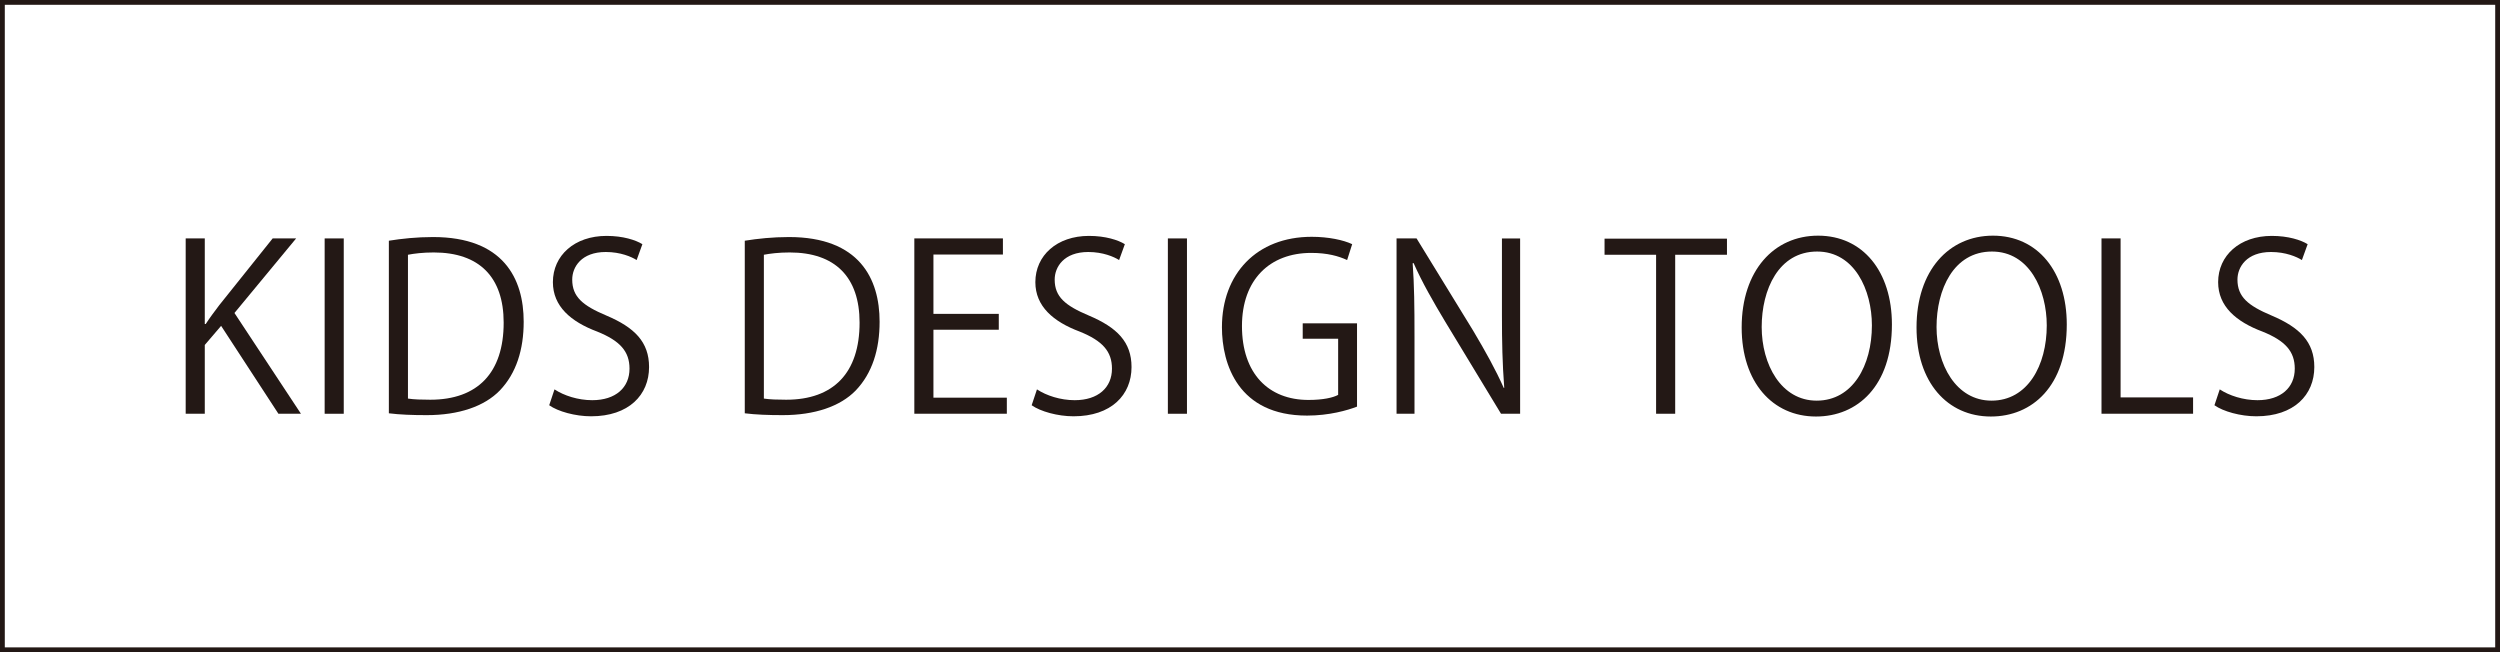
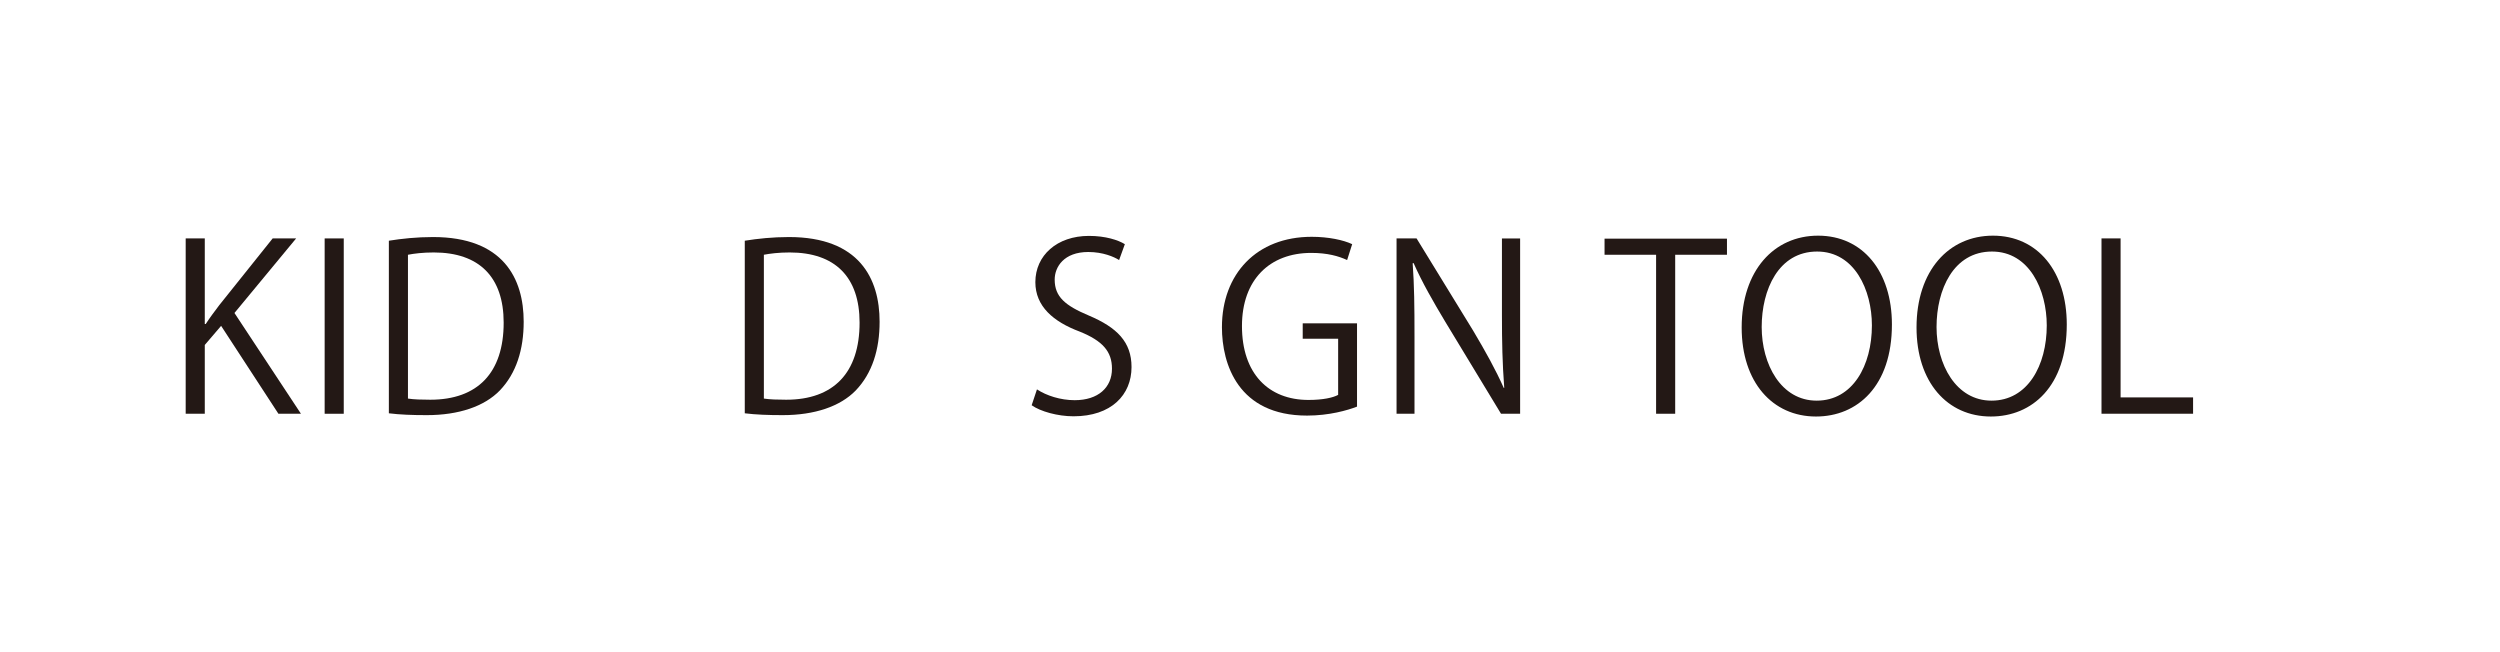
<svg xmlns="http://www.w3.org/2000/svg" id="_レイヤー_1" data-name="レイヤー 1" viewBox="0 0 260.787 68.031">
  <defs>
    <style>
      .cls-1 {
        fill: none;
        stroke: #231815;
        stroke-miterlimit: 10;
        stroke-width: .5px;
      }

      .cls-2 {
        fill: #231815;
      }
    </style>
  </defs>
  <g>
    <path class="cls-2" d="m31.396,43.161h-2.353l-5.977-9.169-1.704,1.992v7.177h-1.992v-18.29h1.992v8.929h.096c.456-.696.96-1.368,1.416-1.968l5.568-6.96h2.448l-6.433,7.777,6.937,10.513Z" />
    <path class="cls-2" d="m33.866,24.871h1.992v18.29h-1.992v-18.29Z" />
    <path class="cls-2" d="m40.563,25.111c1.344-.216,2.904-.384,4.608-.384,7.345,0,9.457,4.344,9.457,8.833,0,2.904-.768,5.376-2.496,7.177-1.608,1.656-4.272,2.568-7.609,2.568-1.512,0-2.808-.048-3.96-.192v-18.002Zm1.992,16.466c.6.096,1.464.12,2.328.12,4.945,0,7.657-2.809,7.657-8.041,0-4.752-2.544-7.321-7.296-7.321-1.152,0-2.064.12-2.688.24v15.002Z" />
-     <path class="cls-2" d="m66.411,27.127c-.528-.336-1.68-.84-3.216-.84-2.544,0-3.504,1.56-3.504,2.88,0,1.8,1.104,2.712,3.552,3.744,2.952,1.248,4.464,2.761,4.464,5.377,0,2.904-2.112,5.137-6.049,5.137-1.656,0-3.456-.505-4.368-1.152l.552-1.656c.984.648,2.448,1.128,3.936,1.128,2.448,0,3.889-1.32,3.889-3.288,0-1.8-.984-2.904-3.36-3.865-2.76-1.032-4.632-2.64-4.632-5.16,0-2.785,2.256-4.825,5.592-4.825,1.728,0,3.048.432,3.744.864l-.6,1.656Z" />
    <path class="cls-2" d="m77.69,25.111c1.344-.216,2.904-.384,4.608-.384,7.345,0,9.457,4.344,9.457,8.833,0,2.904-.768,5.376-2.496,7.177-1.608,1.656-4.272,2.568-7.609,2.568-1.512,0-2.808-.048-3.96-.192v-18.002Zm1.992,16.466c.6.096,1.464.12,2.328.12,4.945,0,7.657-2.809,7.657-8.041,0-4.752-2.544-7.321-7.296-7.321-1.152,0-2.064.12-2.688.24v15.002Z" />
-     <path class="cls-2" d="m105.027,43.161h-9.649v-18.29h9.241v1.68h-7.248v6.192h6.817v1.656h-6.817v7.081h7.657v1.68Z" />
    <path class="cls-2" d="m116.739,27.127c-.528-.336-1.68-.84-3.216-.84-2.544,0-3.504,1.56-3.504,2.88,0,1.8,1.104,2.712,3.552,3.744,2.952,1.248,4.464,2.761,4.464,5.377,0,2.904-2.112,5.137-6.049,5.137-1.656,0-3.456-.505-4.368-1.152l.552-1.656c.984.648,2.448,1.128,3.936,1.128,2.448,0,3.889-1.32,3.889-3.288,0-1.8-.984-2.904-3.36-3.865-2.76-1.032-4.632-2.64-4.632-5.16,0-2.785,2.256-4.825,5.592-4.825,1.728,0,3.048.432,3.744.864l-.6,1.656Z" />
-     <path class="cls-2" d="m121.826,24.871h1.992v18.29h-1.992v-18.29Z" />
    <path class="cls-2" d="m141.556,42.416c-.984.385-2.904.936-5.209.936-7.177,0-8.881-5.353-8.881-9.217,0-5.568,3.624-9.433,9.361-9.433,1.752,0,3.312.336,4.225.768l-.528,1.656c-.888-.408-2.04-.744-3.744-.744-4.32,0-7.225,2.784-7.225,7.632,0,4.945,2.76,7.706,6.937,7.706,1.536,0,2.568-.24,3.096-.528v-5.856h-3.696v-1.608h5.665v8.688Z" />
    <path class="cls-2" d="m158.571,43.161h-1.992l-5.833-9.625c-1.224-2.04-2.399-4.08-3.288-6.096l-.096.024c.168,2.328.191,4.464.191,7.633v8.065h-1.872v-18.29h2.089l5.904,9.625c1.296,2.184,2.353,4.081,3.192,5.976l.048-.023c-.192-2.544-.24-4.729-.24-7.609v-7.969h1.897v18.29Z" />
    <path class="cls-2" d="m180.147,26.575h-5.4v16.585h-1.992v-16.585h-5.377v-1.68h12.77v1.68Z" />
    <path class="cls-2" d="m197.355,33.848c0,6.433-3.6,9.601-7.921,9.601-4.536,0-7.752-3.576-7.752-9.289,0-5.952,3.384-9.577,7.969-9.577,4.68,0,7.704,3.744,7.704,9.265Zm-13.585.264c0,3.889,2.017,7.681,5.736,7.681,3.769,0,5.761-3.672,5.761-7.849,0-3.672-1.8-7.705-5.713-7.705-4.032,0-5.784,3.984-5.784,7.873Z" />
    <path class="cls-2" d="m215.595,33.848c0,6.433-3.6,9.601-7.921,9.601-4.536,0-7.752-3.576-7.752-9.289,0-5.952,3.384-9.577,7.969-9.577,4.68,0,7.704,3.744,7.704,9.265Zm-13.585.264c0,3.889,2.017,7.681,5.736,7.681,3.769,0,5.761-3.672,5.761-7.849,0-3.672-1.8-7.705-5.713-7.705-4.032,0-5.784,3.984-5.784,7.873Z" />
    <path class="cls-2" d="m228.77,43.161h-9.553v-18.29h1.992v16.585h7.561v1.704Z" />
-     <path class="cls-2" d="m240.121,27.127c-.528-.336-1.681-.84-3.217-.84-2.544,0-3.504,1.56-3.504,2.88,0,1.8,1.103,2.712,3.552,3.744,2.953,1.248,4.465,2.761,4.465,5.377,0,2.904-2.112,5.137-6.049,5.137-1.656,0-3.456-.505-4.368-1.152l.552-1.656c.984.648,2.448,1.128,3.937,1.128,2.448,0,3.889-1.32,3.889-3.288,0-1.8-.984-2.904-3.36-3.865-2.761-1.032-4.633-2.64-4.633-5.16,0-2.785,2.257-4.825,5.593-4.825,1.728,0,3.048.432,3.744.864l-.6,1.656Z" />
  </g>
-   <rect class="cls-1" x=".25" y=".25" width="260.287" height="67.531" />
</svg>